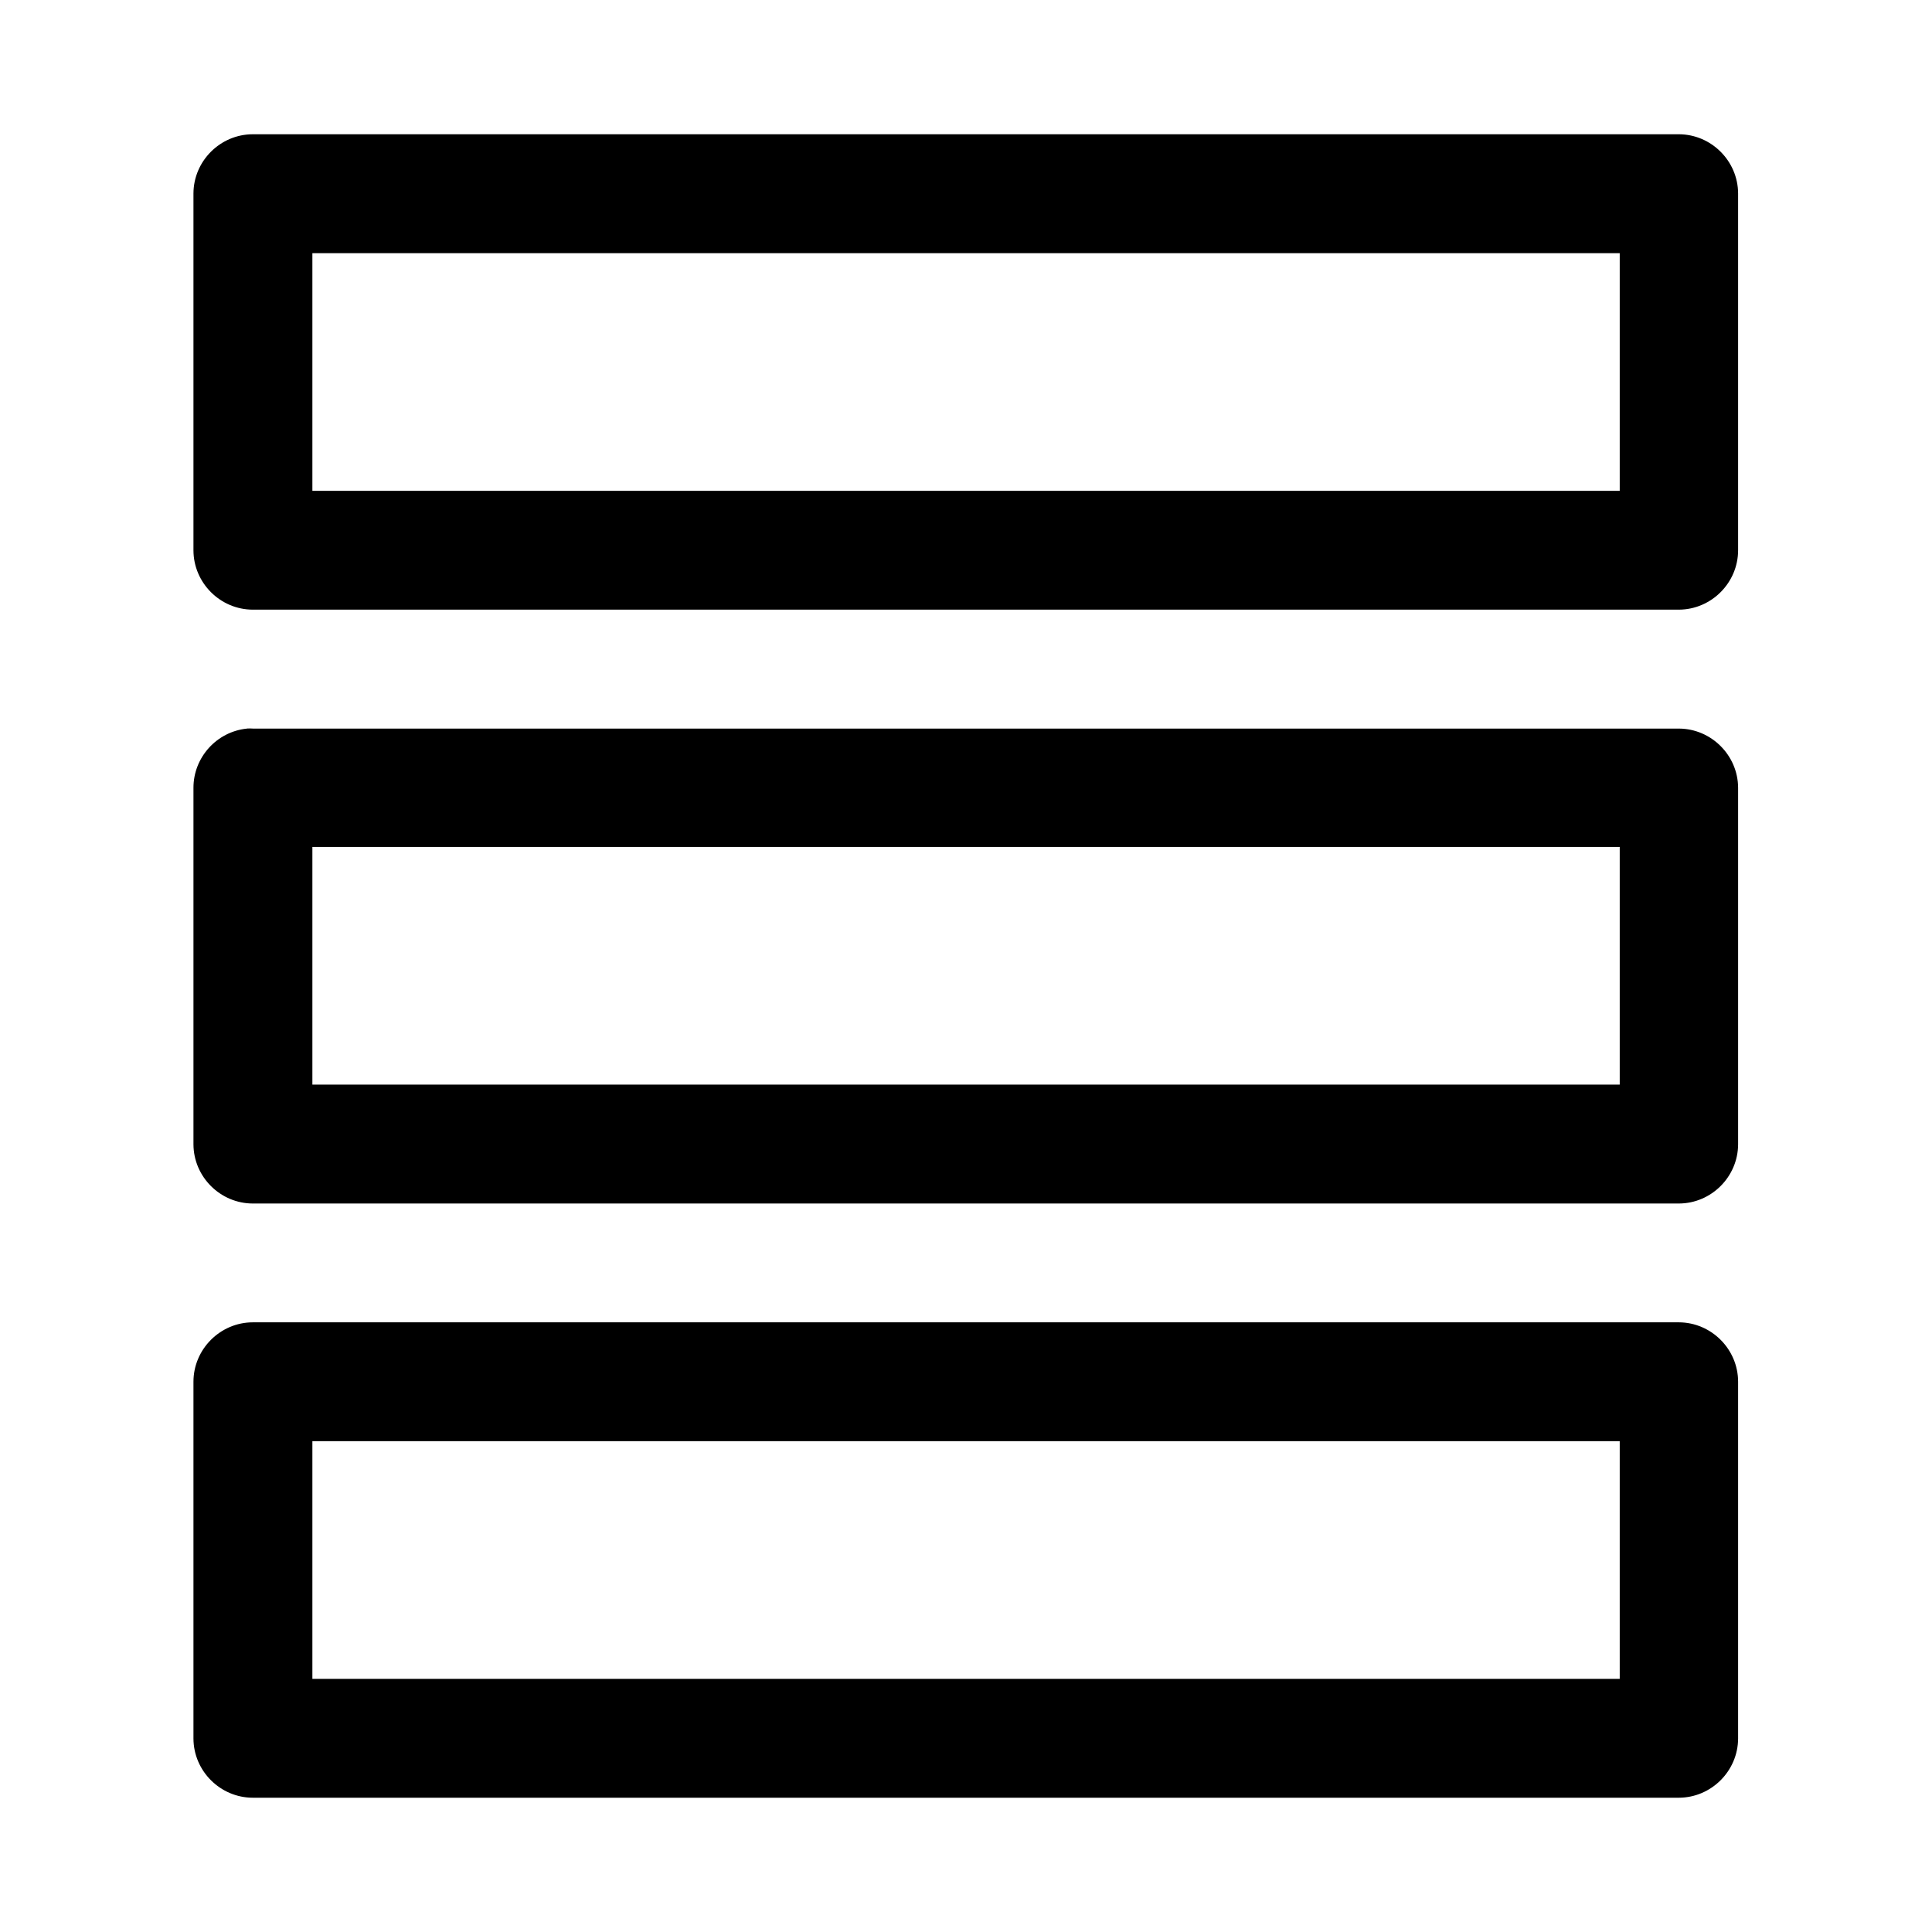
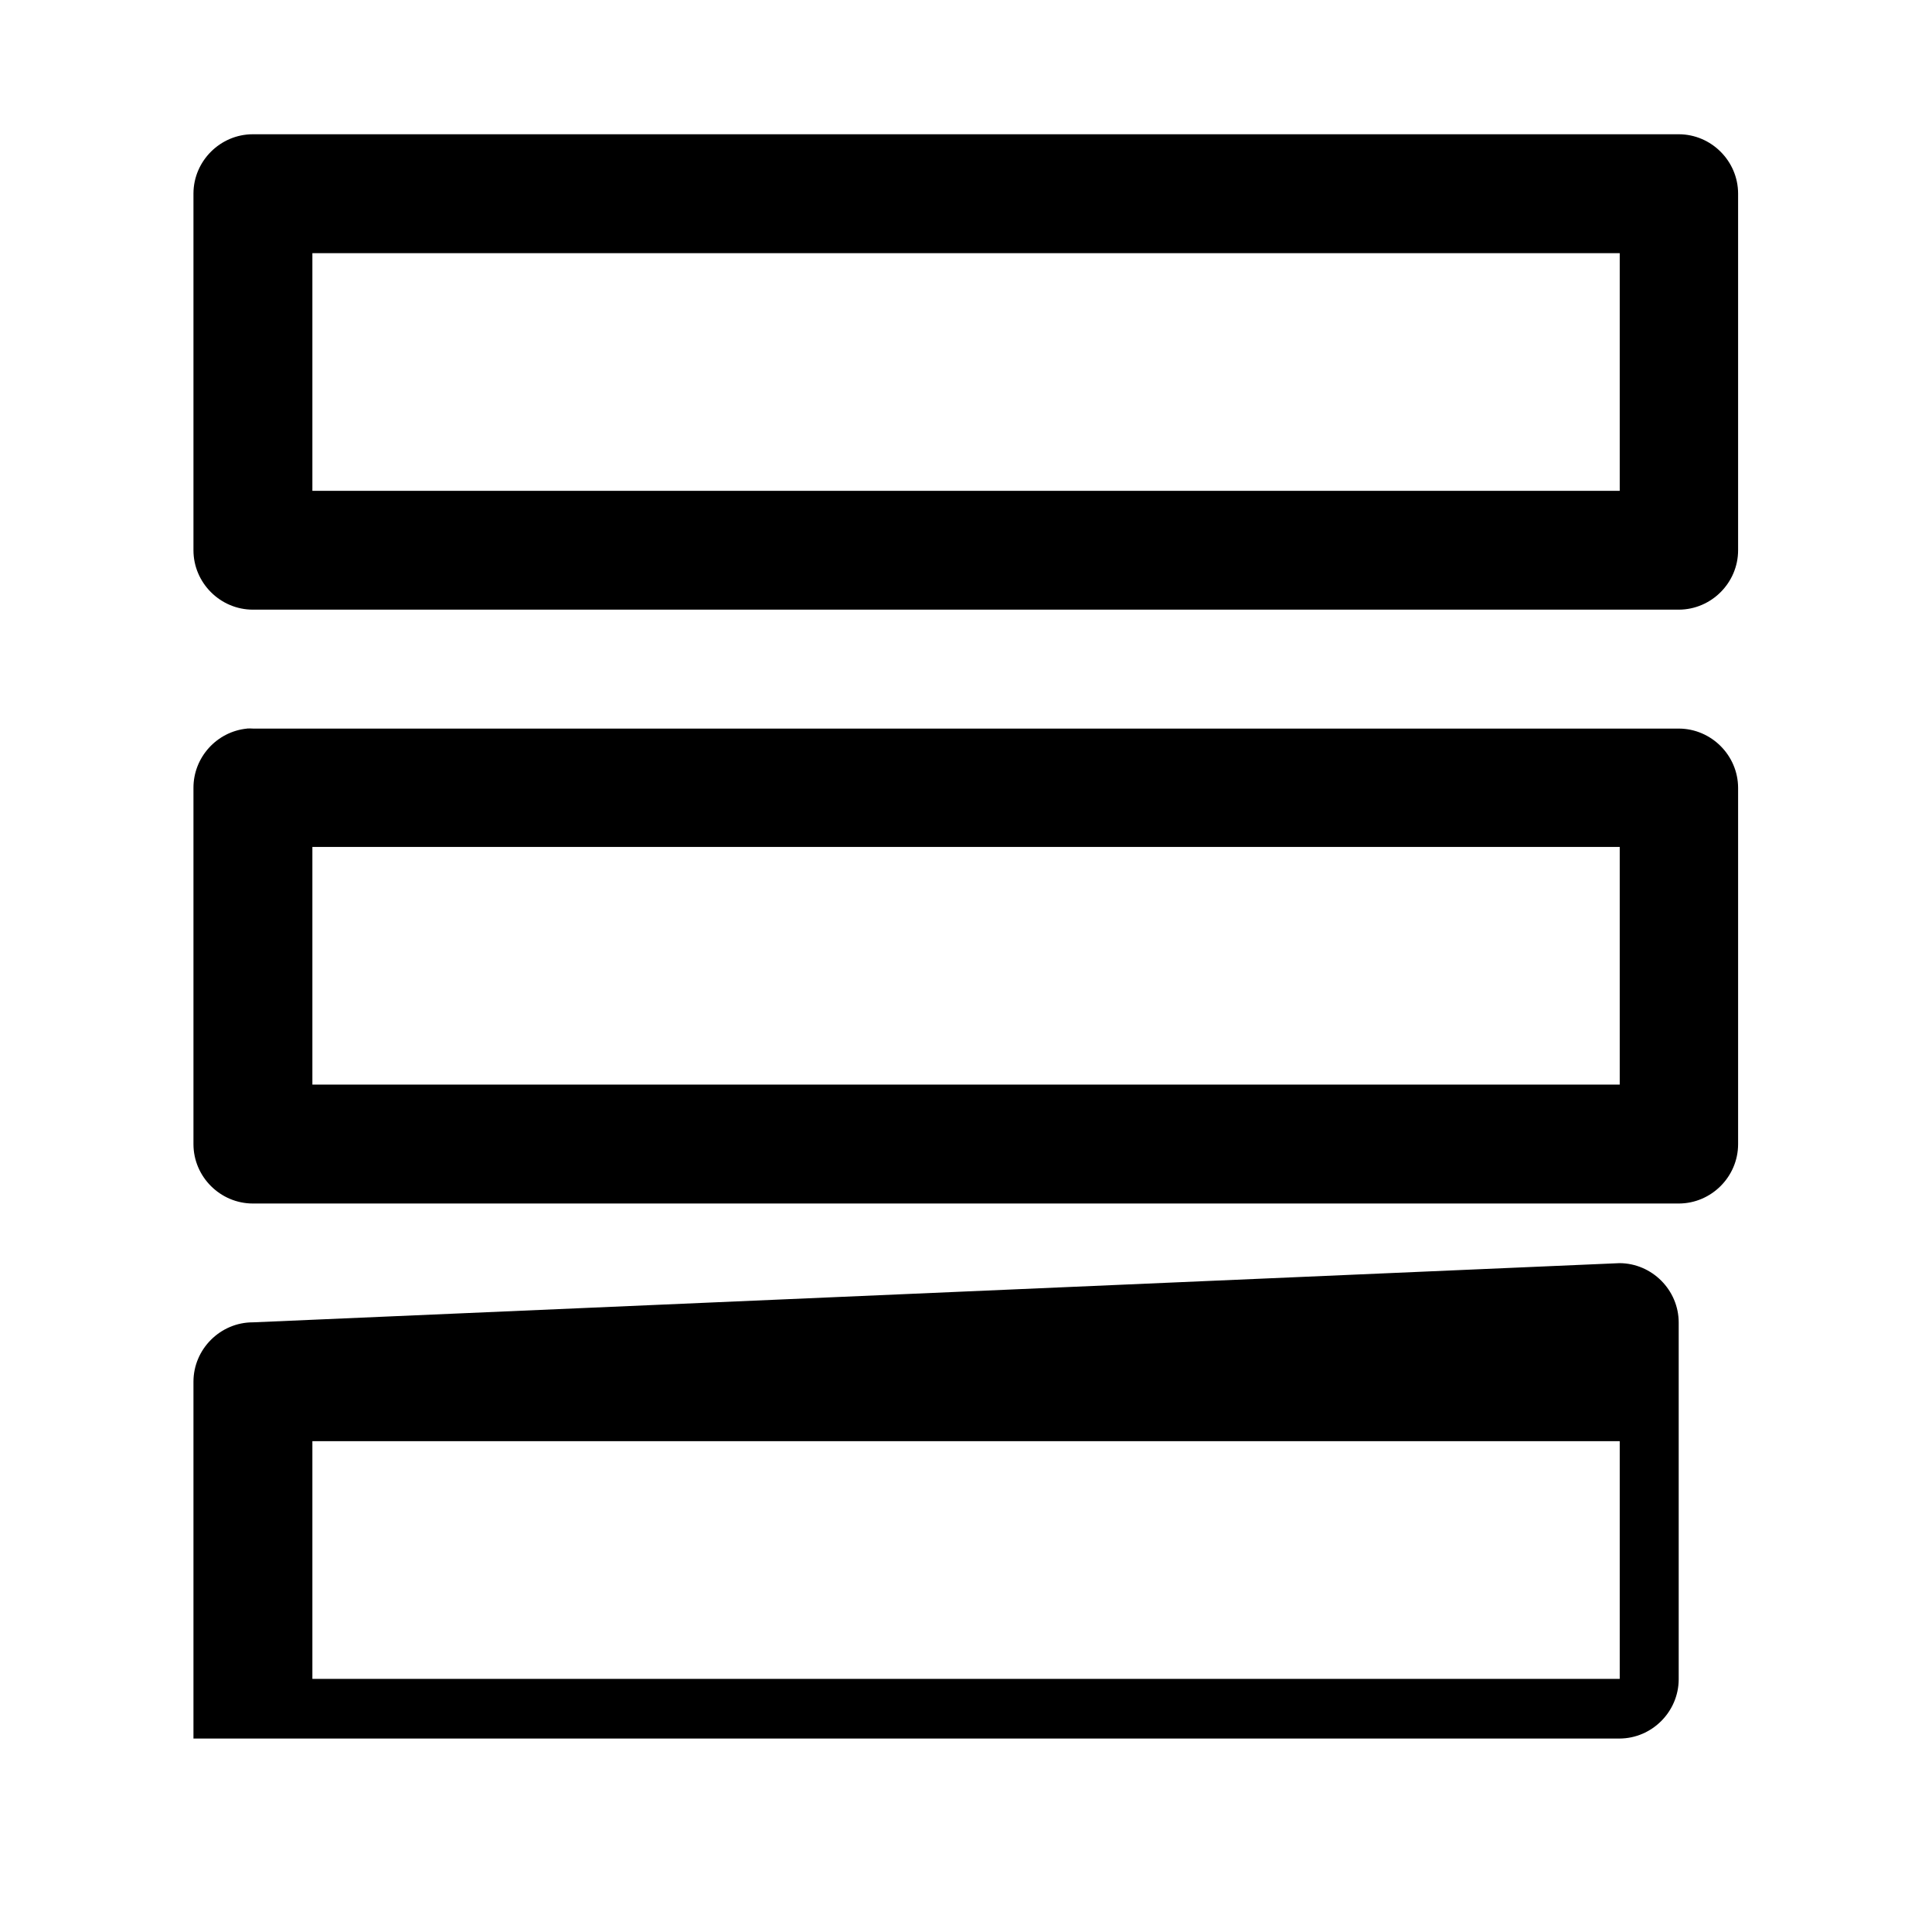
<svg xmlns="http://www.w3.org/2000/svg" fill="#000000" width="800px" height="800px" version="1.1" viewBox="144 144 512 512">
-   <path d="m211.1 179.58h-0.09c-8.617 0-15.715 7.07-15.742 15.684v94.492 0.066c0 8.637 7.106 15.742 15.742 15.742h0.09 377.83c8.613-0.035 15.684-7.129 15.684-15.742v-0.066-94.492c-0.031-8.594-7.094-15.652-15.684-15.684zm15.684 31.516h346.46v62.98h-346.46zm-17.277 125.96c-0.012 0.008-0.023 0.02-0.035 0.027-8.023 0.789-14.211 7.621-14.203 15.684v94.492c0.027 8.617 7.125 15.684 15.742 15.684h0.09 377.83c8.59-0.027 15.652-7.09 15.684-15.684v-94.492c-0.031-8.594-7.094-15.648-15.684-15.684h-377.83c-0.527-0.035-1.062-0.043-1.594-0.027zm17.277 31.395h346.46v62.977h-346.46zm-15.684 125.98h-0.09c-8.637 0-15.742 7.109-15.742 15.742v0.066 94.492c0.027 8.617 7.125 15.684 15.742 15.684h0.09 377.83c8.59-0.031 15.652-7.094 15.684-15.684v-94.492-0.066c0-8.613-7.07-15.707-15.684-15.742zm15.684 31.488h346.46v63.008h-346.46z" fill-rule="evenodd" />
+   <path d="m211.1 179.58h-0.09c-8.617 0-15.715 7.07-15.742 15.684v94.492 0.066c0 8.637 7.106 15.742 15.742 15.742h0.09 377.83c8.613-0.035 15.684-7.129 15.684-15.742v-0.066-94.492c-0.031-8.594-7.094-15.652-15.684-15.684zm15.684 31.516h346.46v62.98h-346.46zm-17.277 125.96c-0.012 0.008-0.023 0.02-0.035 0.027-8.023 0.789-14.211 7.621-14.203 15.684v94.492c0.027 8.617 7.125 15.684 15.742 15.684h0.09 377.83c8.59-0.027 15.652-7.09 15.684-15.684v-94.492c-0.031-8.594-7.094-15.648-15.684-15.684h-377.83c-0.527-0.035-1.062-0.043-1.594-0.027zm17.277 31.395h346.46v62.977h-346.46zm-15.684 125.98h-0.09c-8.637 0-15.742 7.109-15.742 15.742v0.066 94.492h0.09 377.83c8.59-0.031 15.652-7.094 15.684-15.684v-94.492-0.066c0-8.613-7.07-15.707-15.684-15.742zm15.684 31.488h346.46v63.008h-346.46z" fill-rule="evenodd" />
</svg>